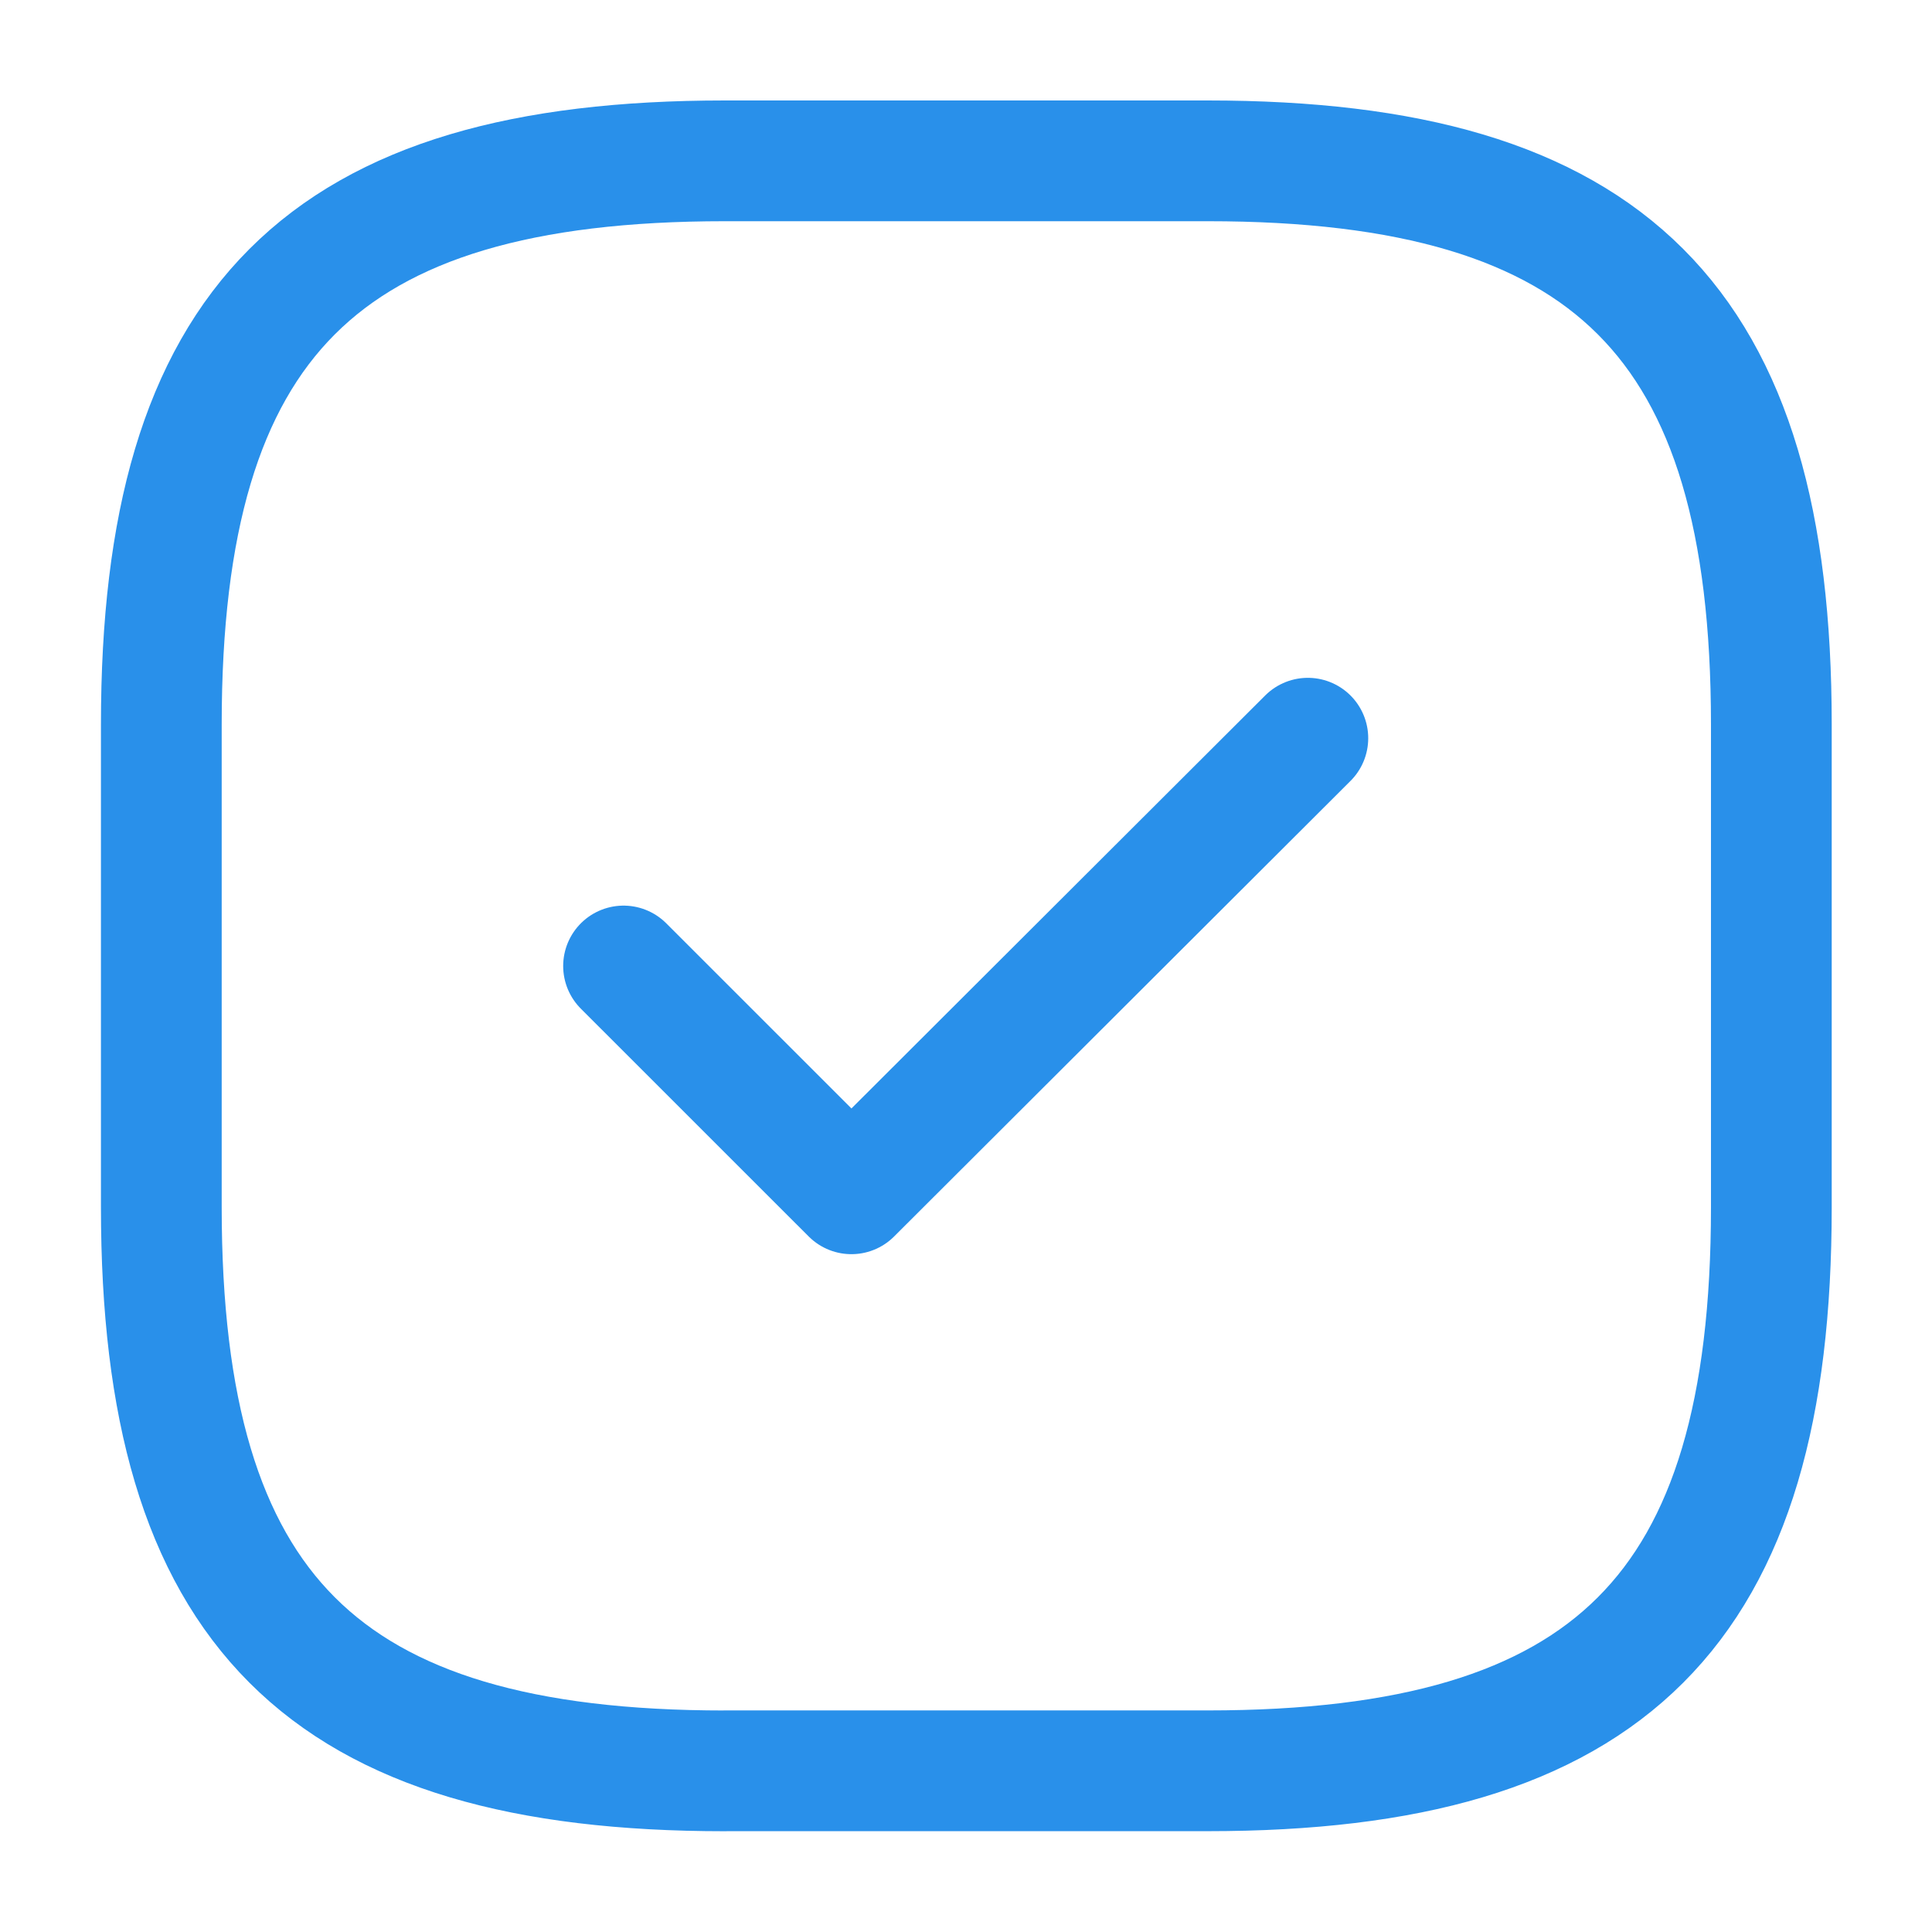
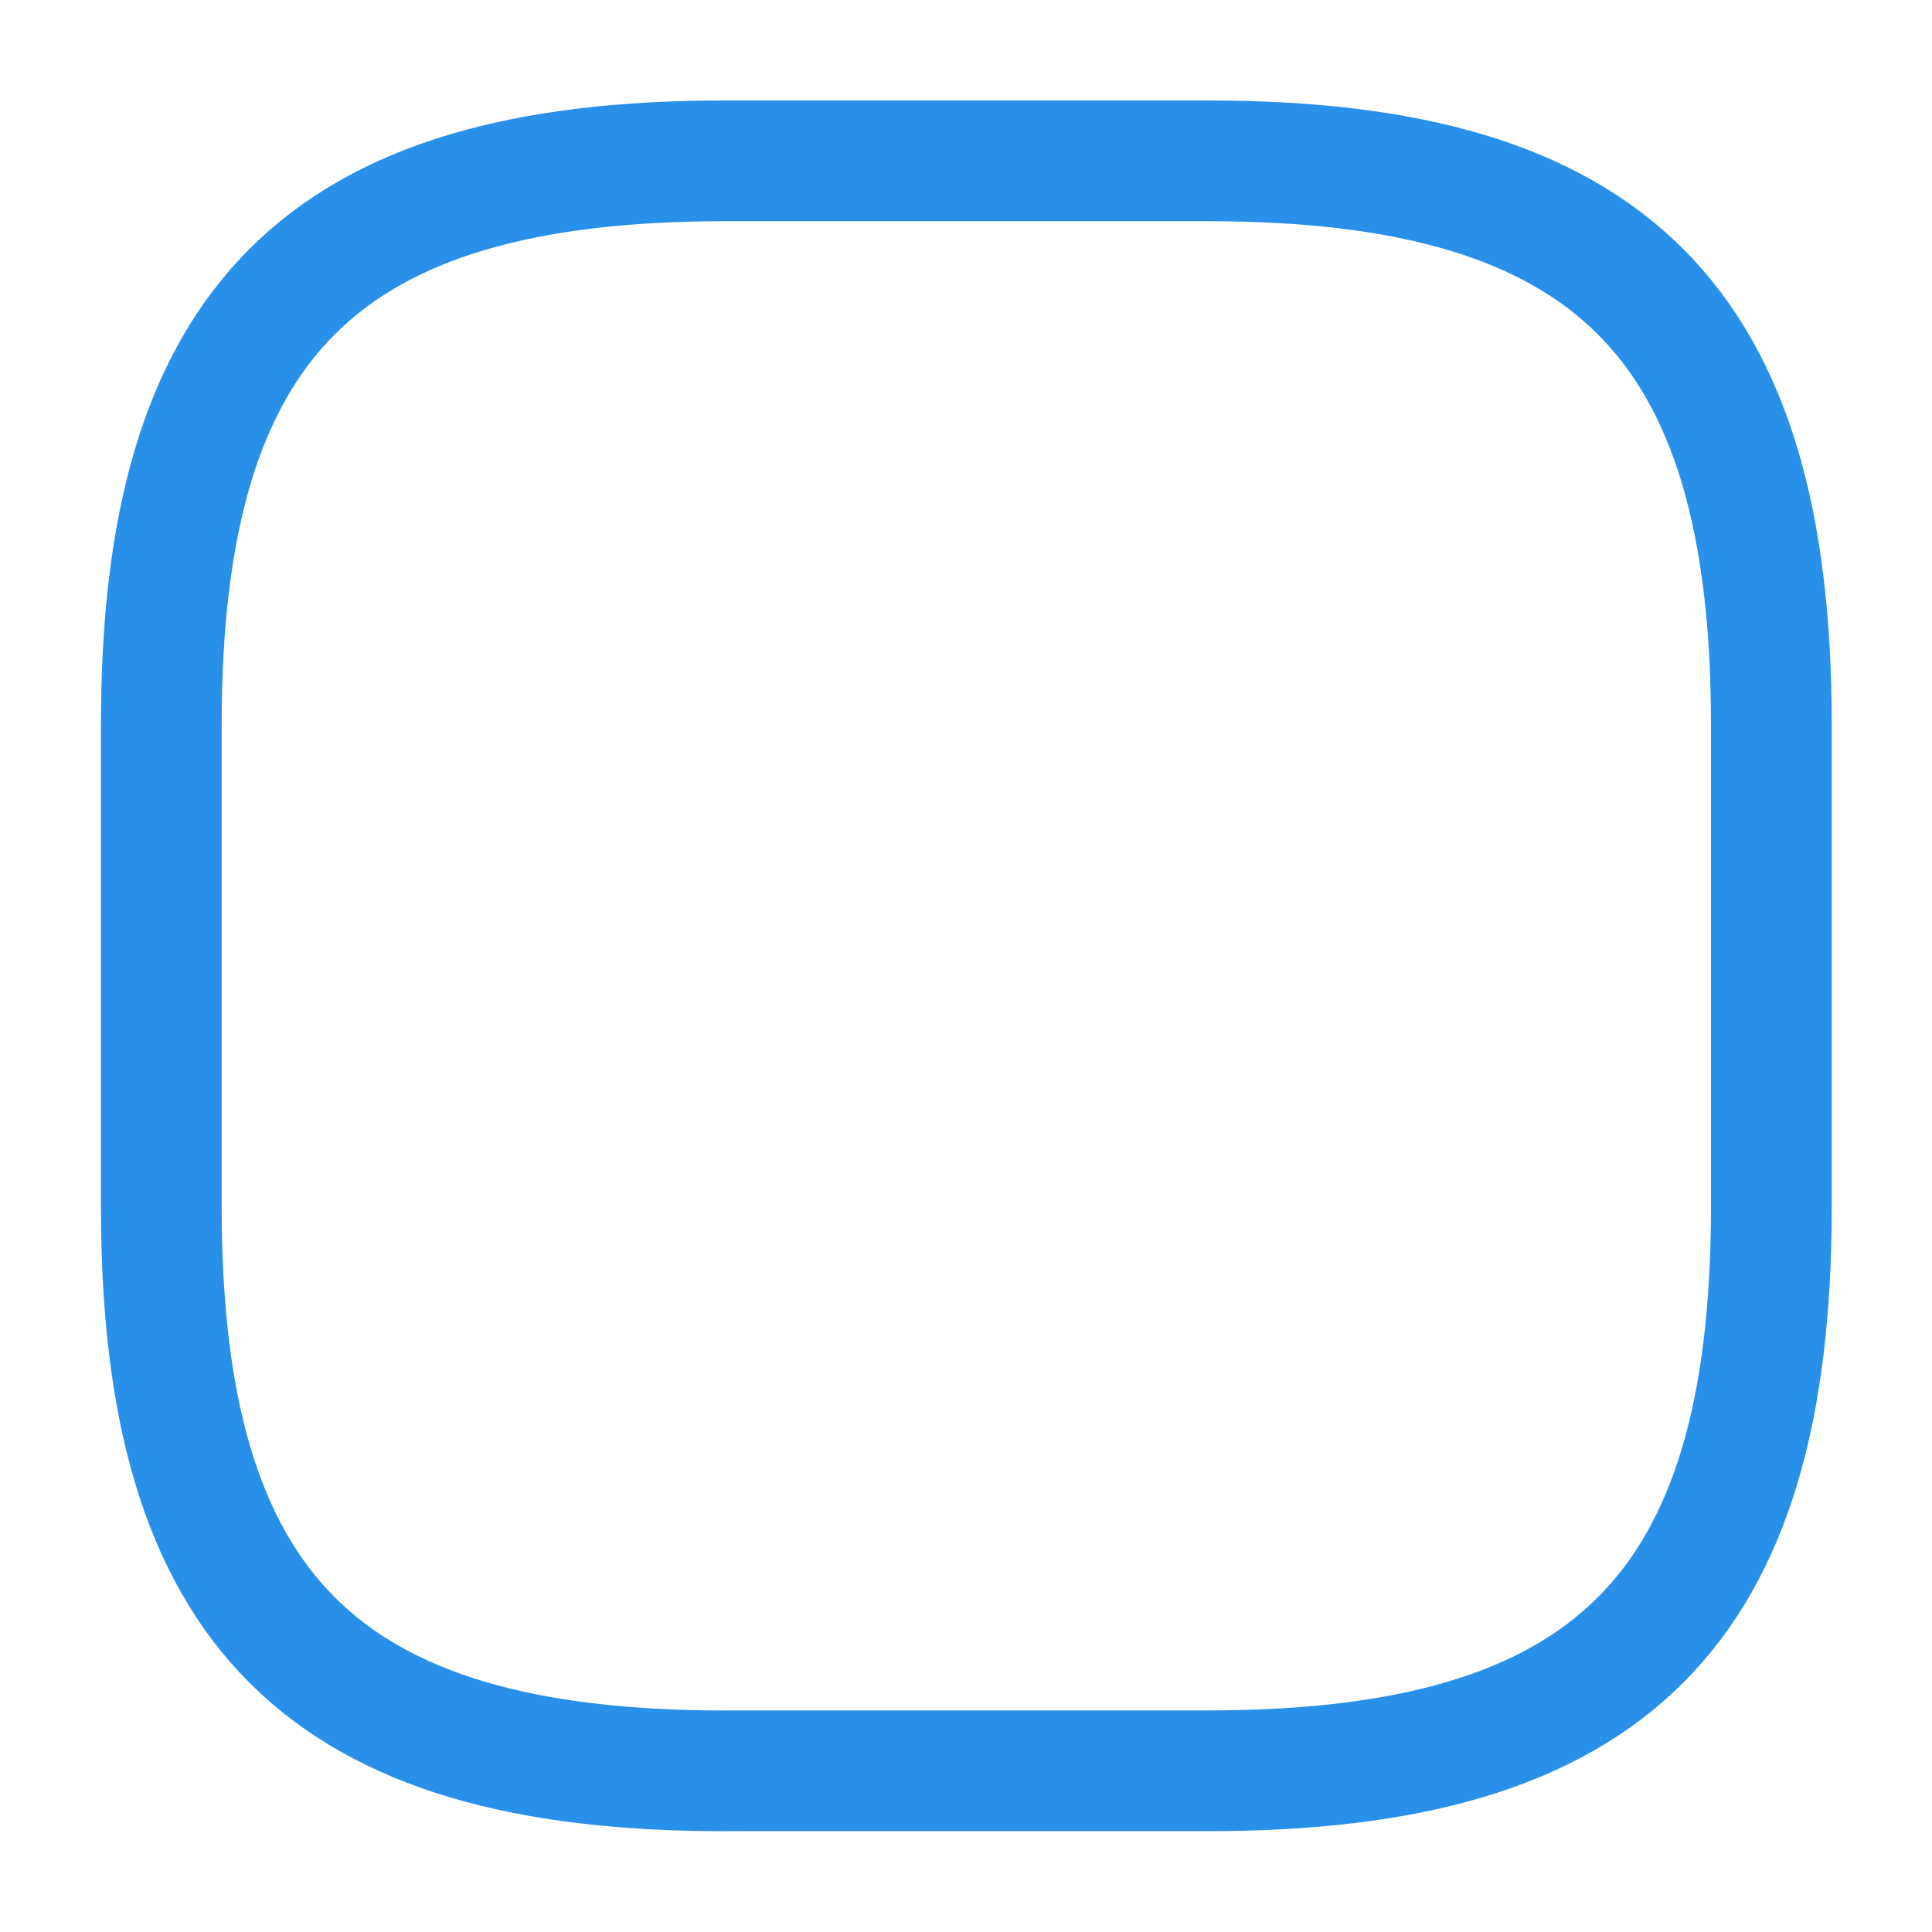
<svg xmlns="http://www.w3.org/2000/svg" data-bbox="2.672 2.664 26.667 26.667" viewBox="0 0 32 32" height="32" width="32" data-type="ugc">
  <g>
    <path stroke-linejoin="round" stroke-linecap="round" stroke-width="2" stroke="#2990EA" d="M12.005 29.33h8c6.667 0 9.334-2.666 9.334-9.333v-8c0-6.666-2.667-9.333-9.334-9.333h-8c-6.666 0-9.333 2.667-9.333 9.333v8c0 6.667 2.667 9.334 9.333 9.334" fill="none" />
-     <path stroke-linejoin="round" stroke-linecap="round" stroke-width="2" stroke="#2990EA" d="m10.328 16 3.774 3.773 7.56-7.546" fill="none" />
  </g>
</svg>